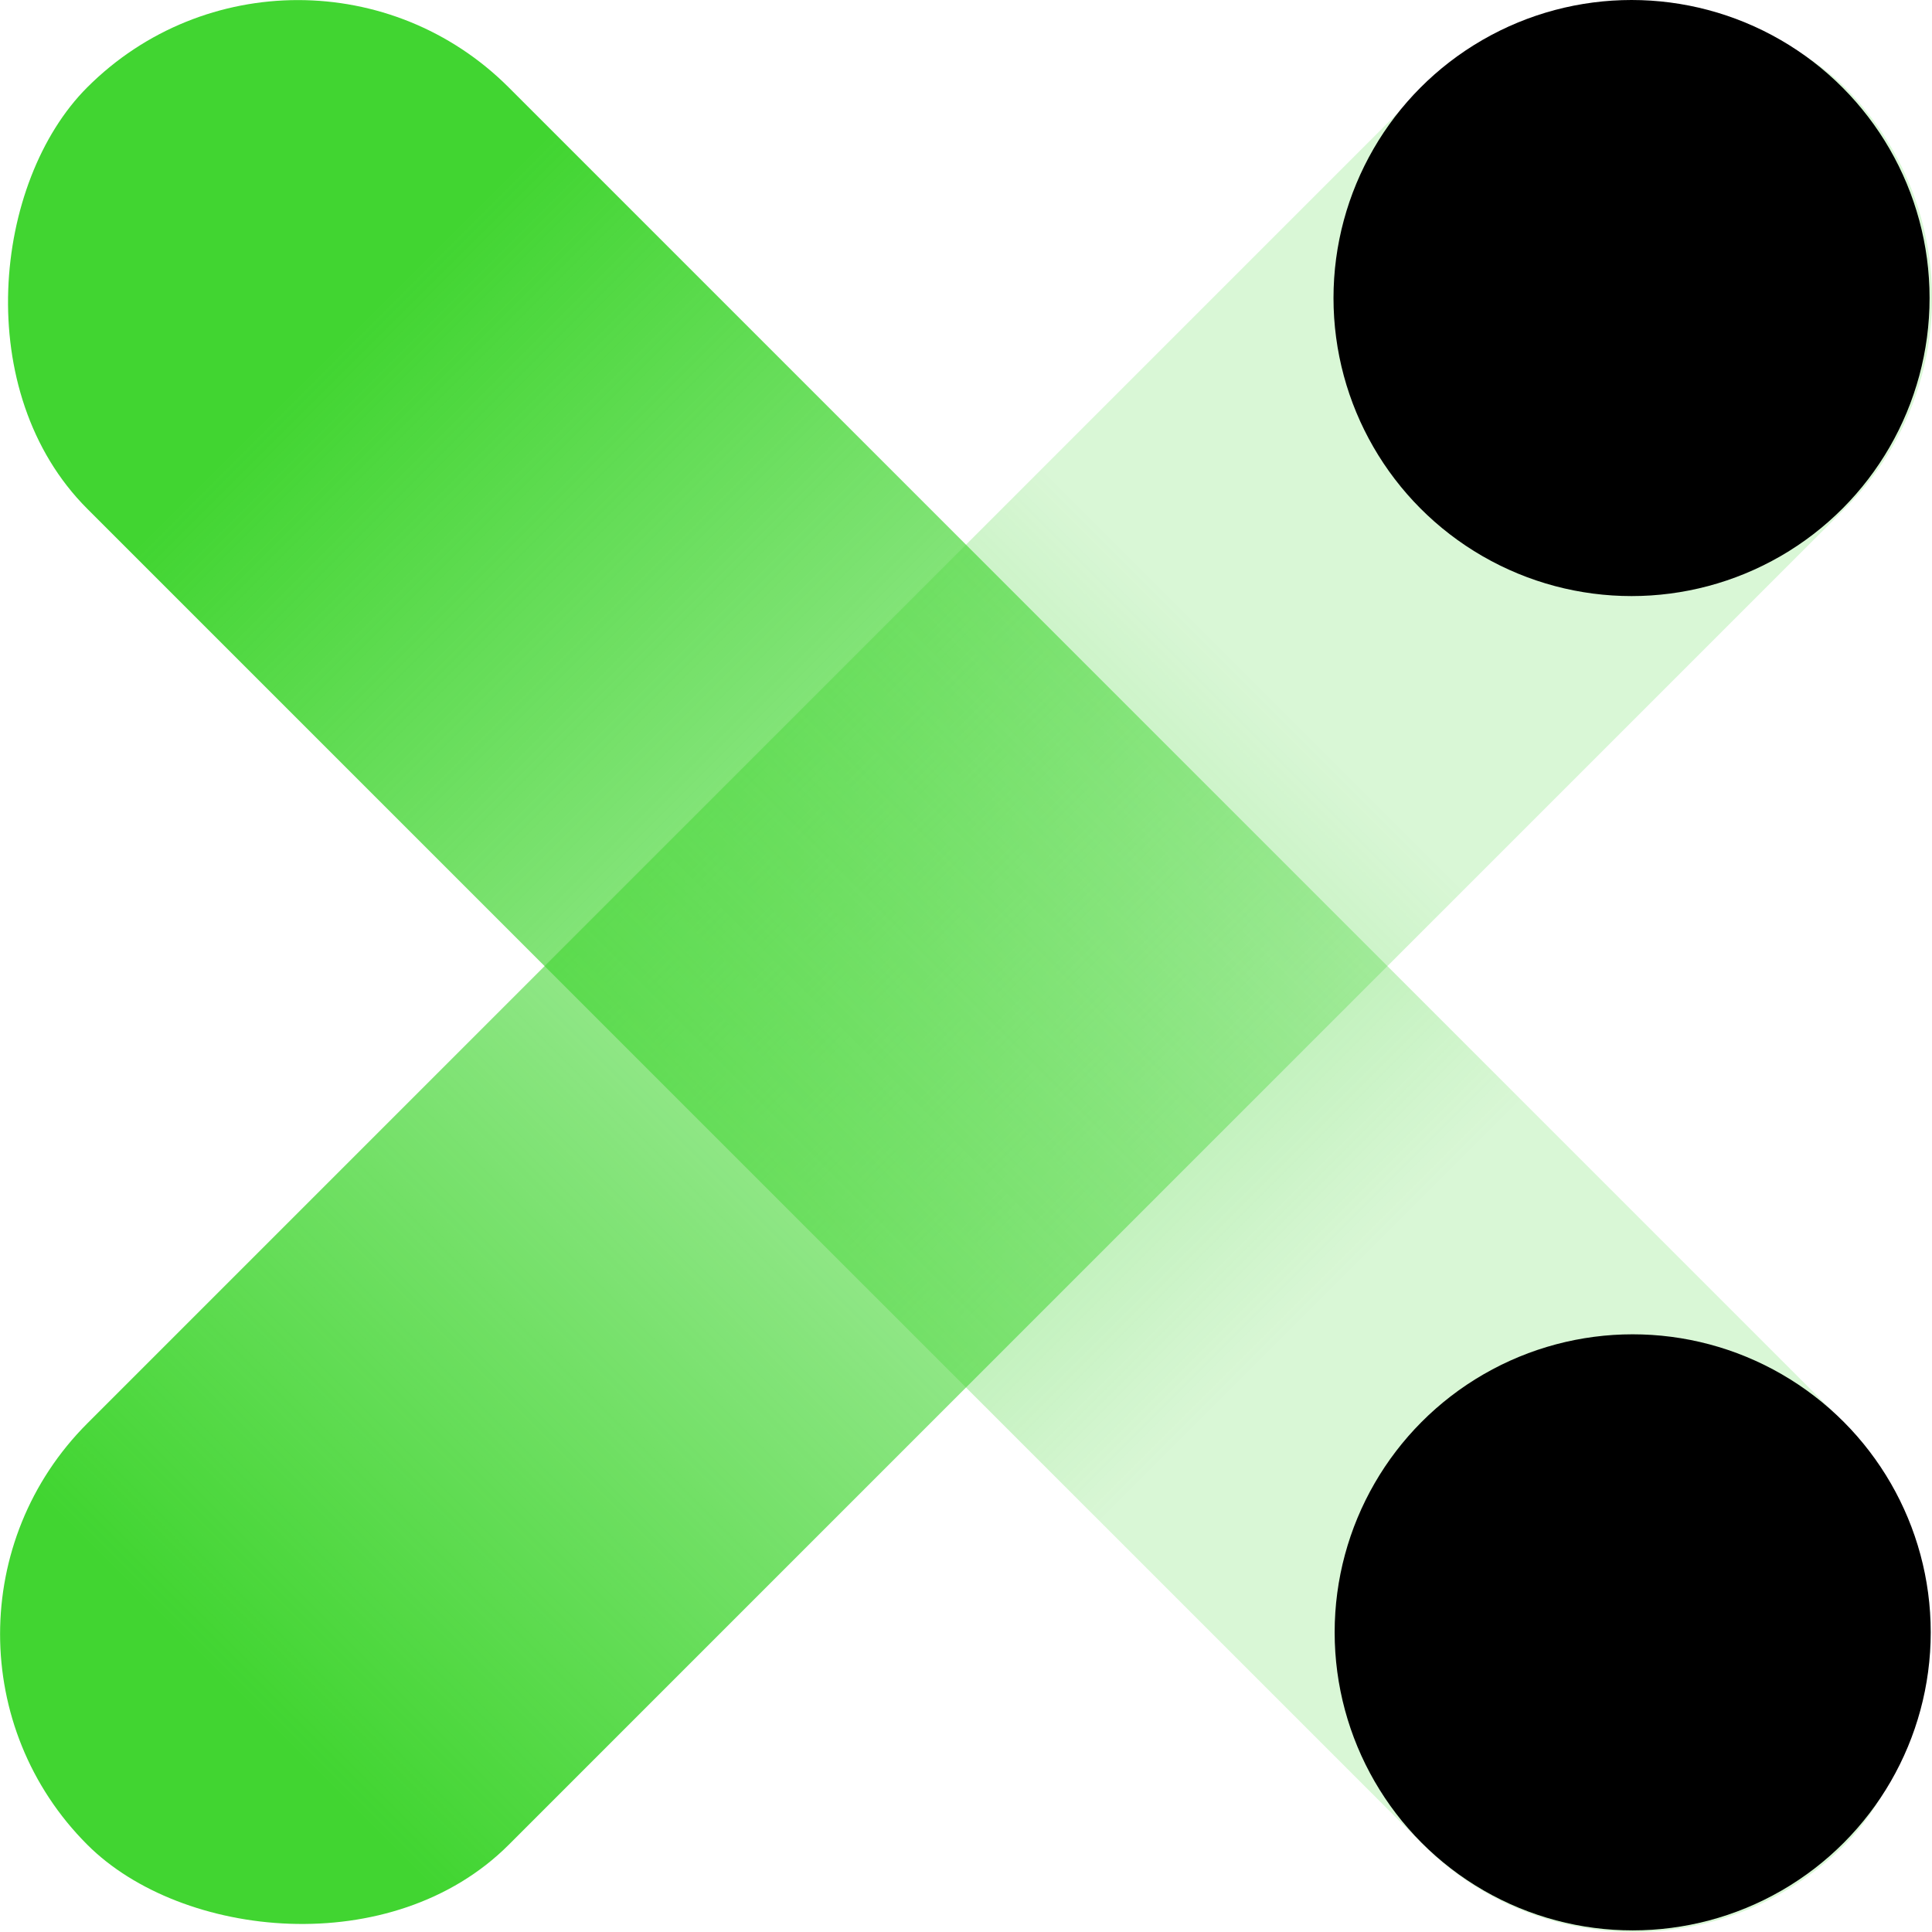
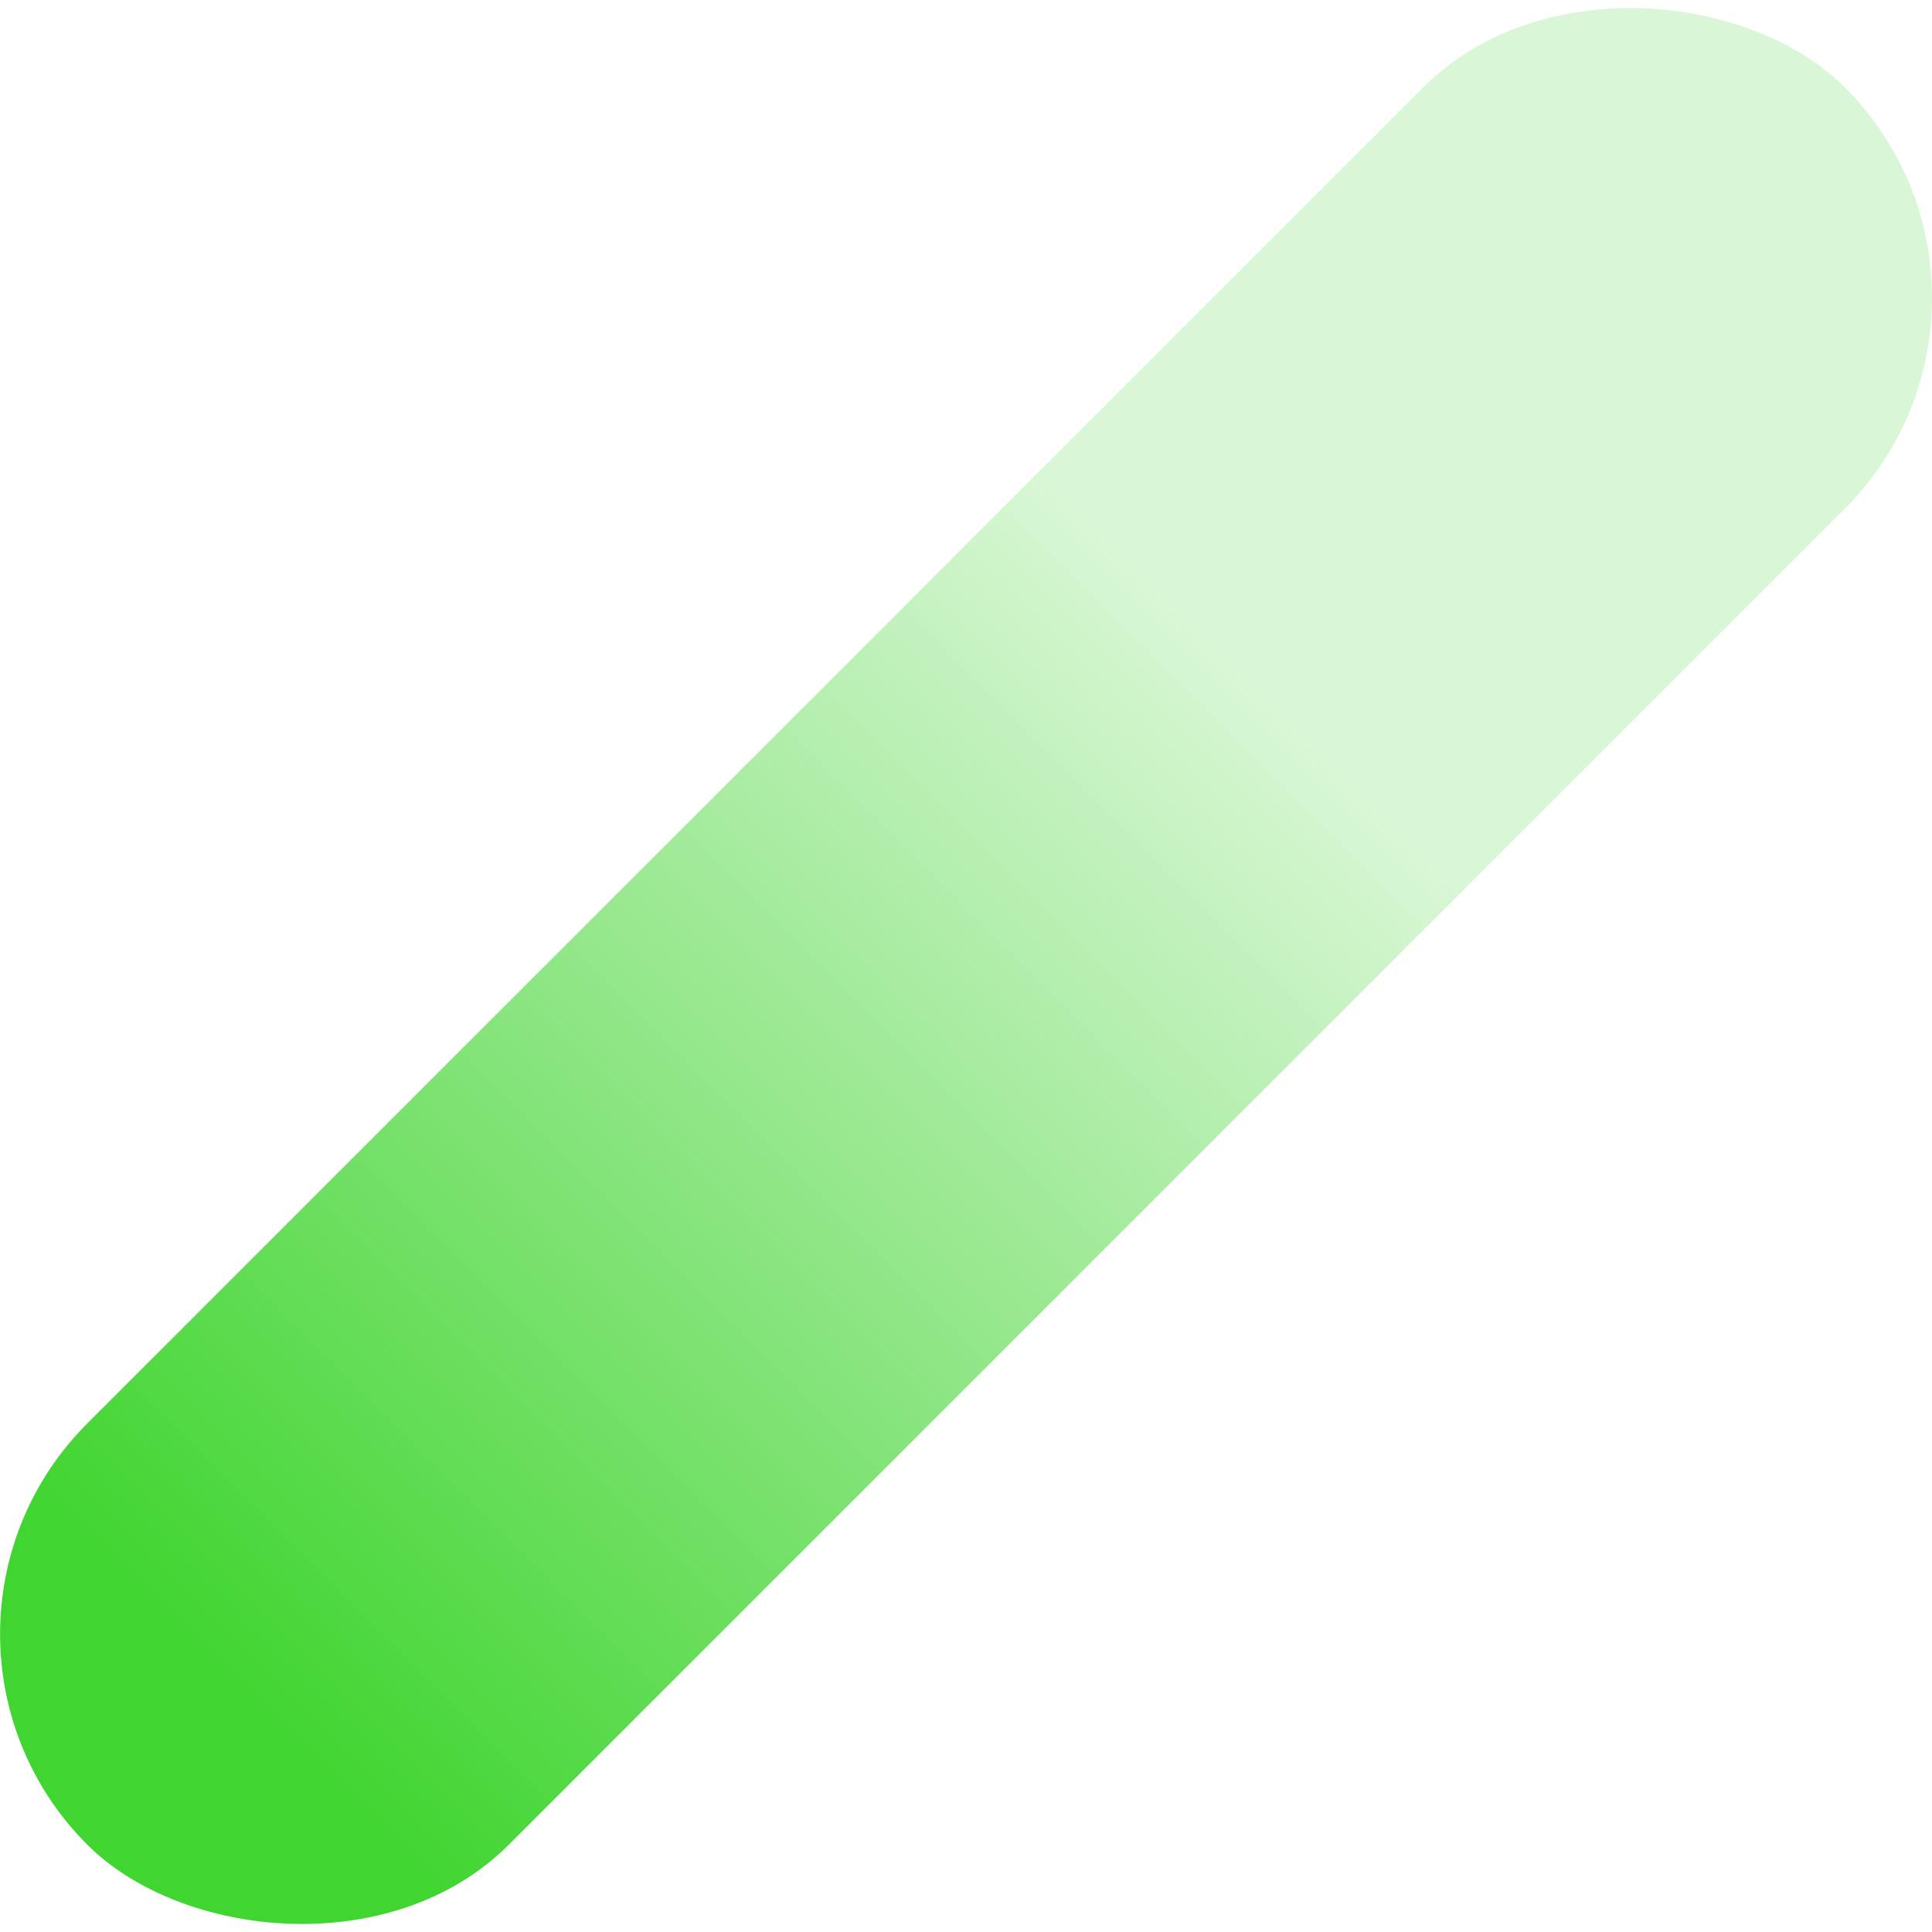
<svg xmlns="http://www.w3.org/2000/svg" viewBox="0 0 167.44 167.44">
  <defs>
    <style>.cls-1{fill:url(#未命名的渐变_533);}.cls-2{fill:url(#未命名的渐变_534);}</style>
    <linearGradient id="未命名的渐变_533" x1="-4028.83" y1="-1928.32" x2="-3836.84" y2="-1928.32" gradientTransform="matrix(1, 0, 0, -1, 4004.85, -1844.6)" gradientUnits="userSpaceOnUse">
      <stop offset="0.34" stop-color="#41d531" stop-opacity="0.2" />
      <stop offset="0.96" stop-color="#41d531" />
    </linearGradient>
    <linearGradient id="未命名的渐变_534" x1="-3889.8" y1="-3188.17" x2="-3688.8" y2="-3188.17" gradientTransform="matrix(1, 0, 0, -1, 3865.82, -3104.45)" gradientUnits="userSpaceOnUse">
      <stop offset="0.36" stop-color="#41d531" stop-opacity="0.2" />
      <stop offset="0.98" stop-color="#41d531" />
    </linearGradient>
  </defs>
  <title>资源 70</title>
  <g id="图层_2" data-name="图层 2">
    <g id="图层_1-2" data-name="图层 1">
-       <rect class="cls-1" x="-23.98" y="57.89" width="215.4" height="51.65" rx="25.83" transform="translate(83.72 202.12) rotate(-135)" />
-       <circle cx="141.5" cy="141.47" r="25.83" />
      <rect class="cls-2" x="-23.98" y="57.89" width="215.4" height="51.65" rx="25.83" transform="translate(202.12 83.72) rotate(135)" />
-       <circle cx="141.4" cy="25.83" r="25.83" />
    </g>
  </g>
</svg>